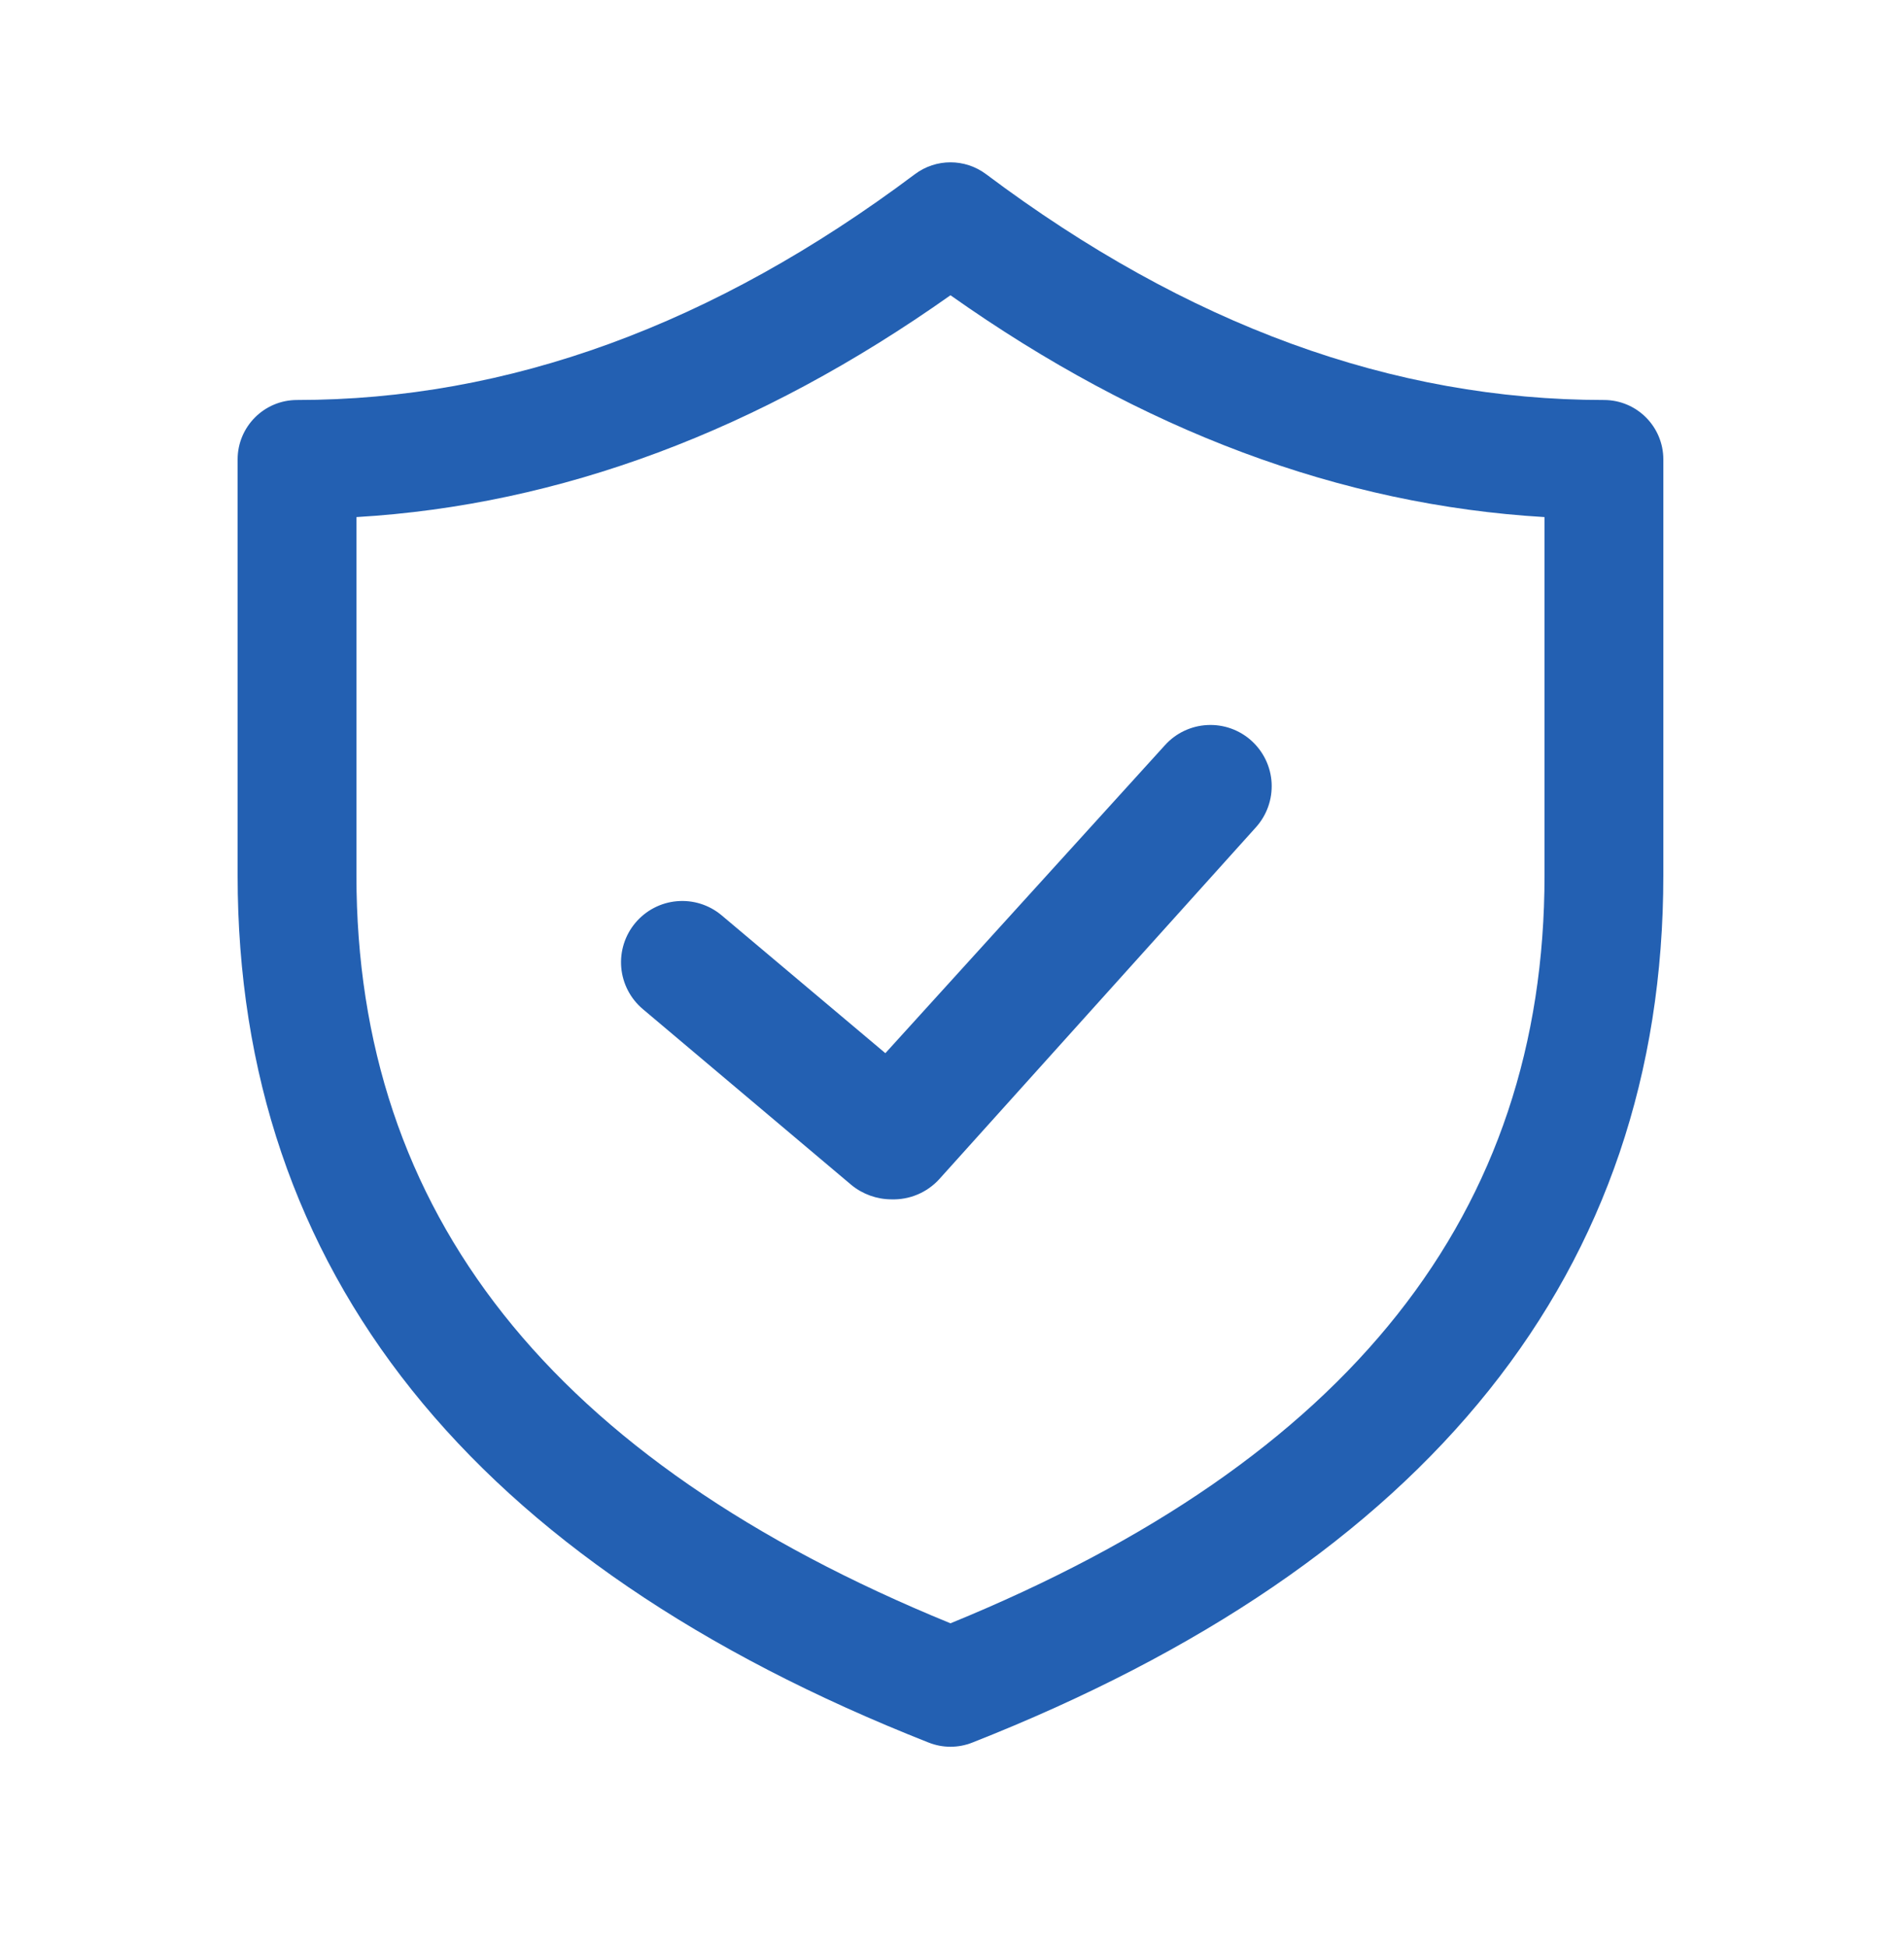
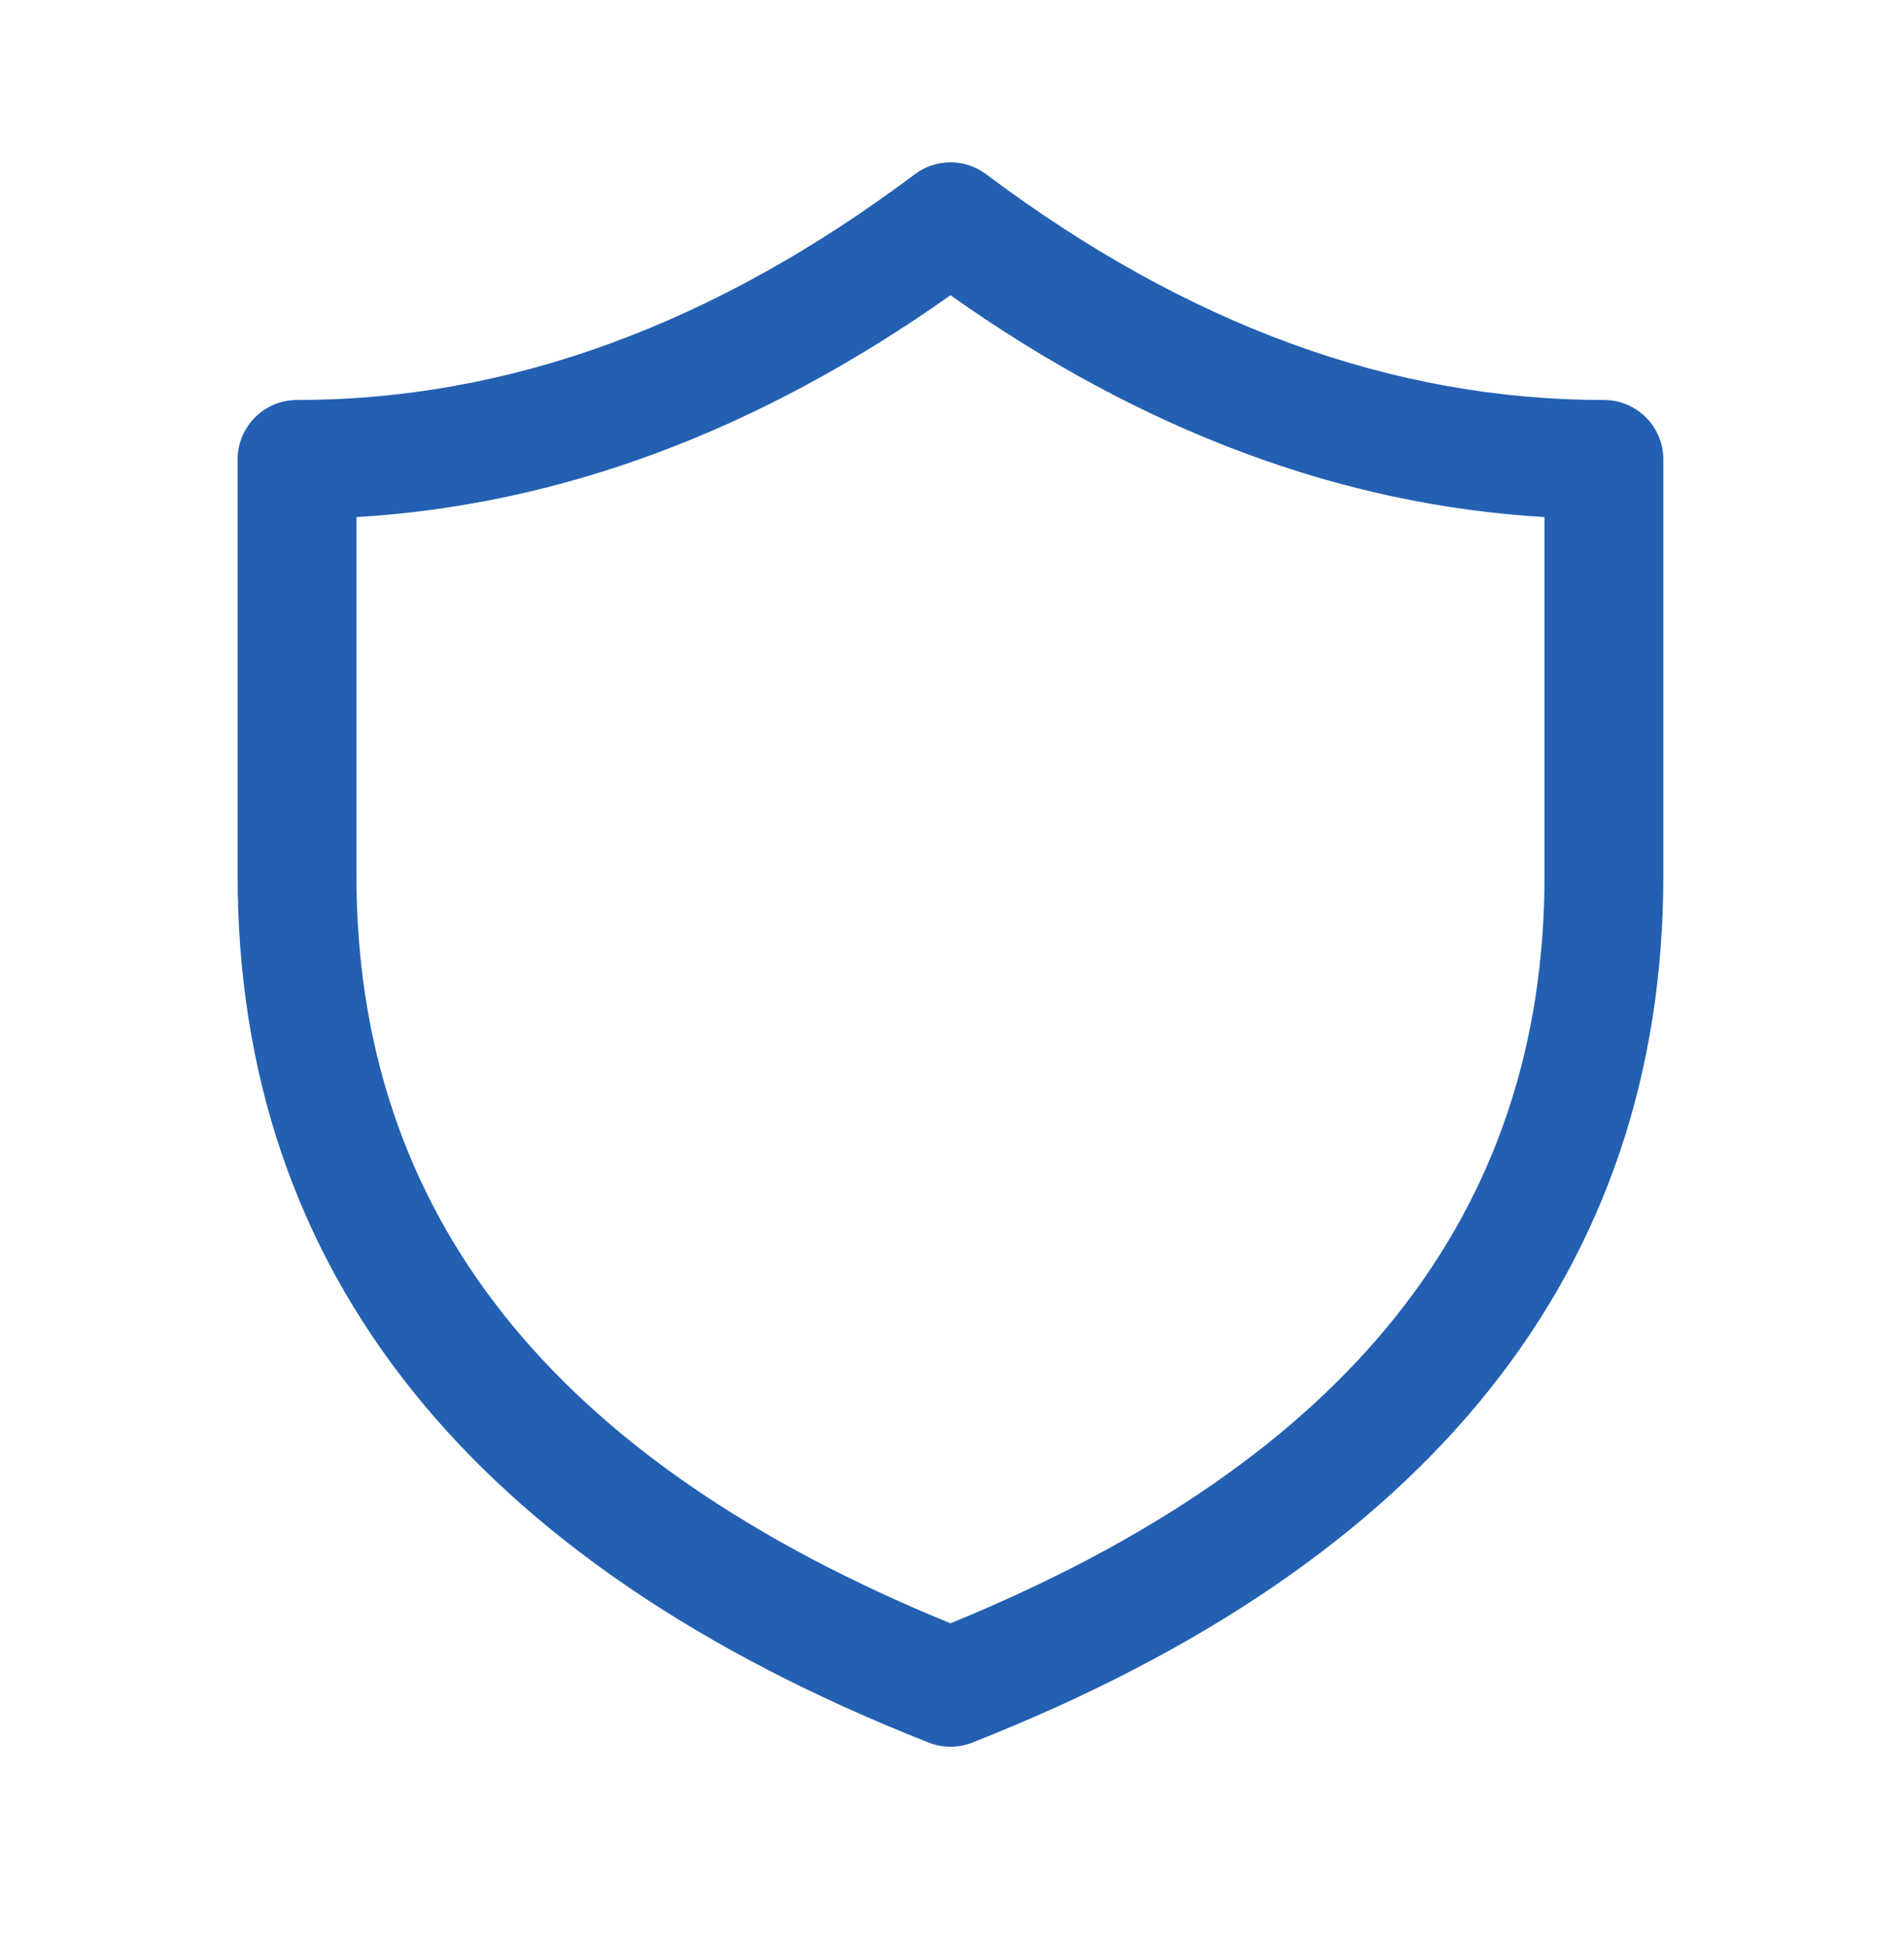
<svg xmlns="http://www.w3.org/2000/svg" width="45" height="46" viewBox="0 0 45 46" fill="none">
  <path d="M5.616 10.856C5.616 10.081 6.245 9.452 7.02 9.452C12.006 9.452 16.863 7.686 21.622 4.117C22.121 3.742 22.807 3.742 23.307 4.117C28.065 7.686 32.922 9.452 37.908 9.452C38.684 9.452 39.312 10.081 39.312 10.856V20.684C39.312 30.046 33.776 36.925 22.979 41.178C22.648 41.309 22.28 41.309 21.95 41.178C11.153 36.925 5.616 30.046 5.616 20.684V10.856ZM8.424 12.219V20.684C8.424 28.65 13.017 34.497 22.464 38.359C31.912 34.497 36.504 28.65 36.504 20.684V12.219C31.679 11.934 26.993 10.179 22.464 6.977C17.936 10.179 13.249 11.934 8.424 12.219Z" fill="#2360B2" />
-   <path d="M21.064 28.341C20.723 28.339 20.393 28.221 20.128 28.006L15.195 23.847C14.901 23.6 14.717 23.247 14.683 22.864C14.65 22.482 14.769 22.102 15.016 21.808C15.263 21.514 15.616 21.329 15.998 21.296C16.381 21.262 16.761 21.382 17.055 21.629L20.925 24.887L27.534 17.608C27.791 17.323 28.151 17.152 28.535 17.133C28.918 17.113 29.294 17.247 29.578 17.504C29.863 17.762 30.035 18.122 30.054 18.505C30.073 18.889 29.94 19.264 29.683 19.549L22.196 27.867C22.053 28.023 21.878 28.146 21.682 28.228C21.487 28.31 21.276 28.348 21.064 28.341Z" fill="#2360B2" />
</svg>